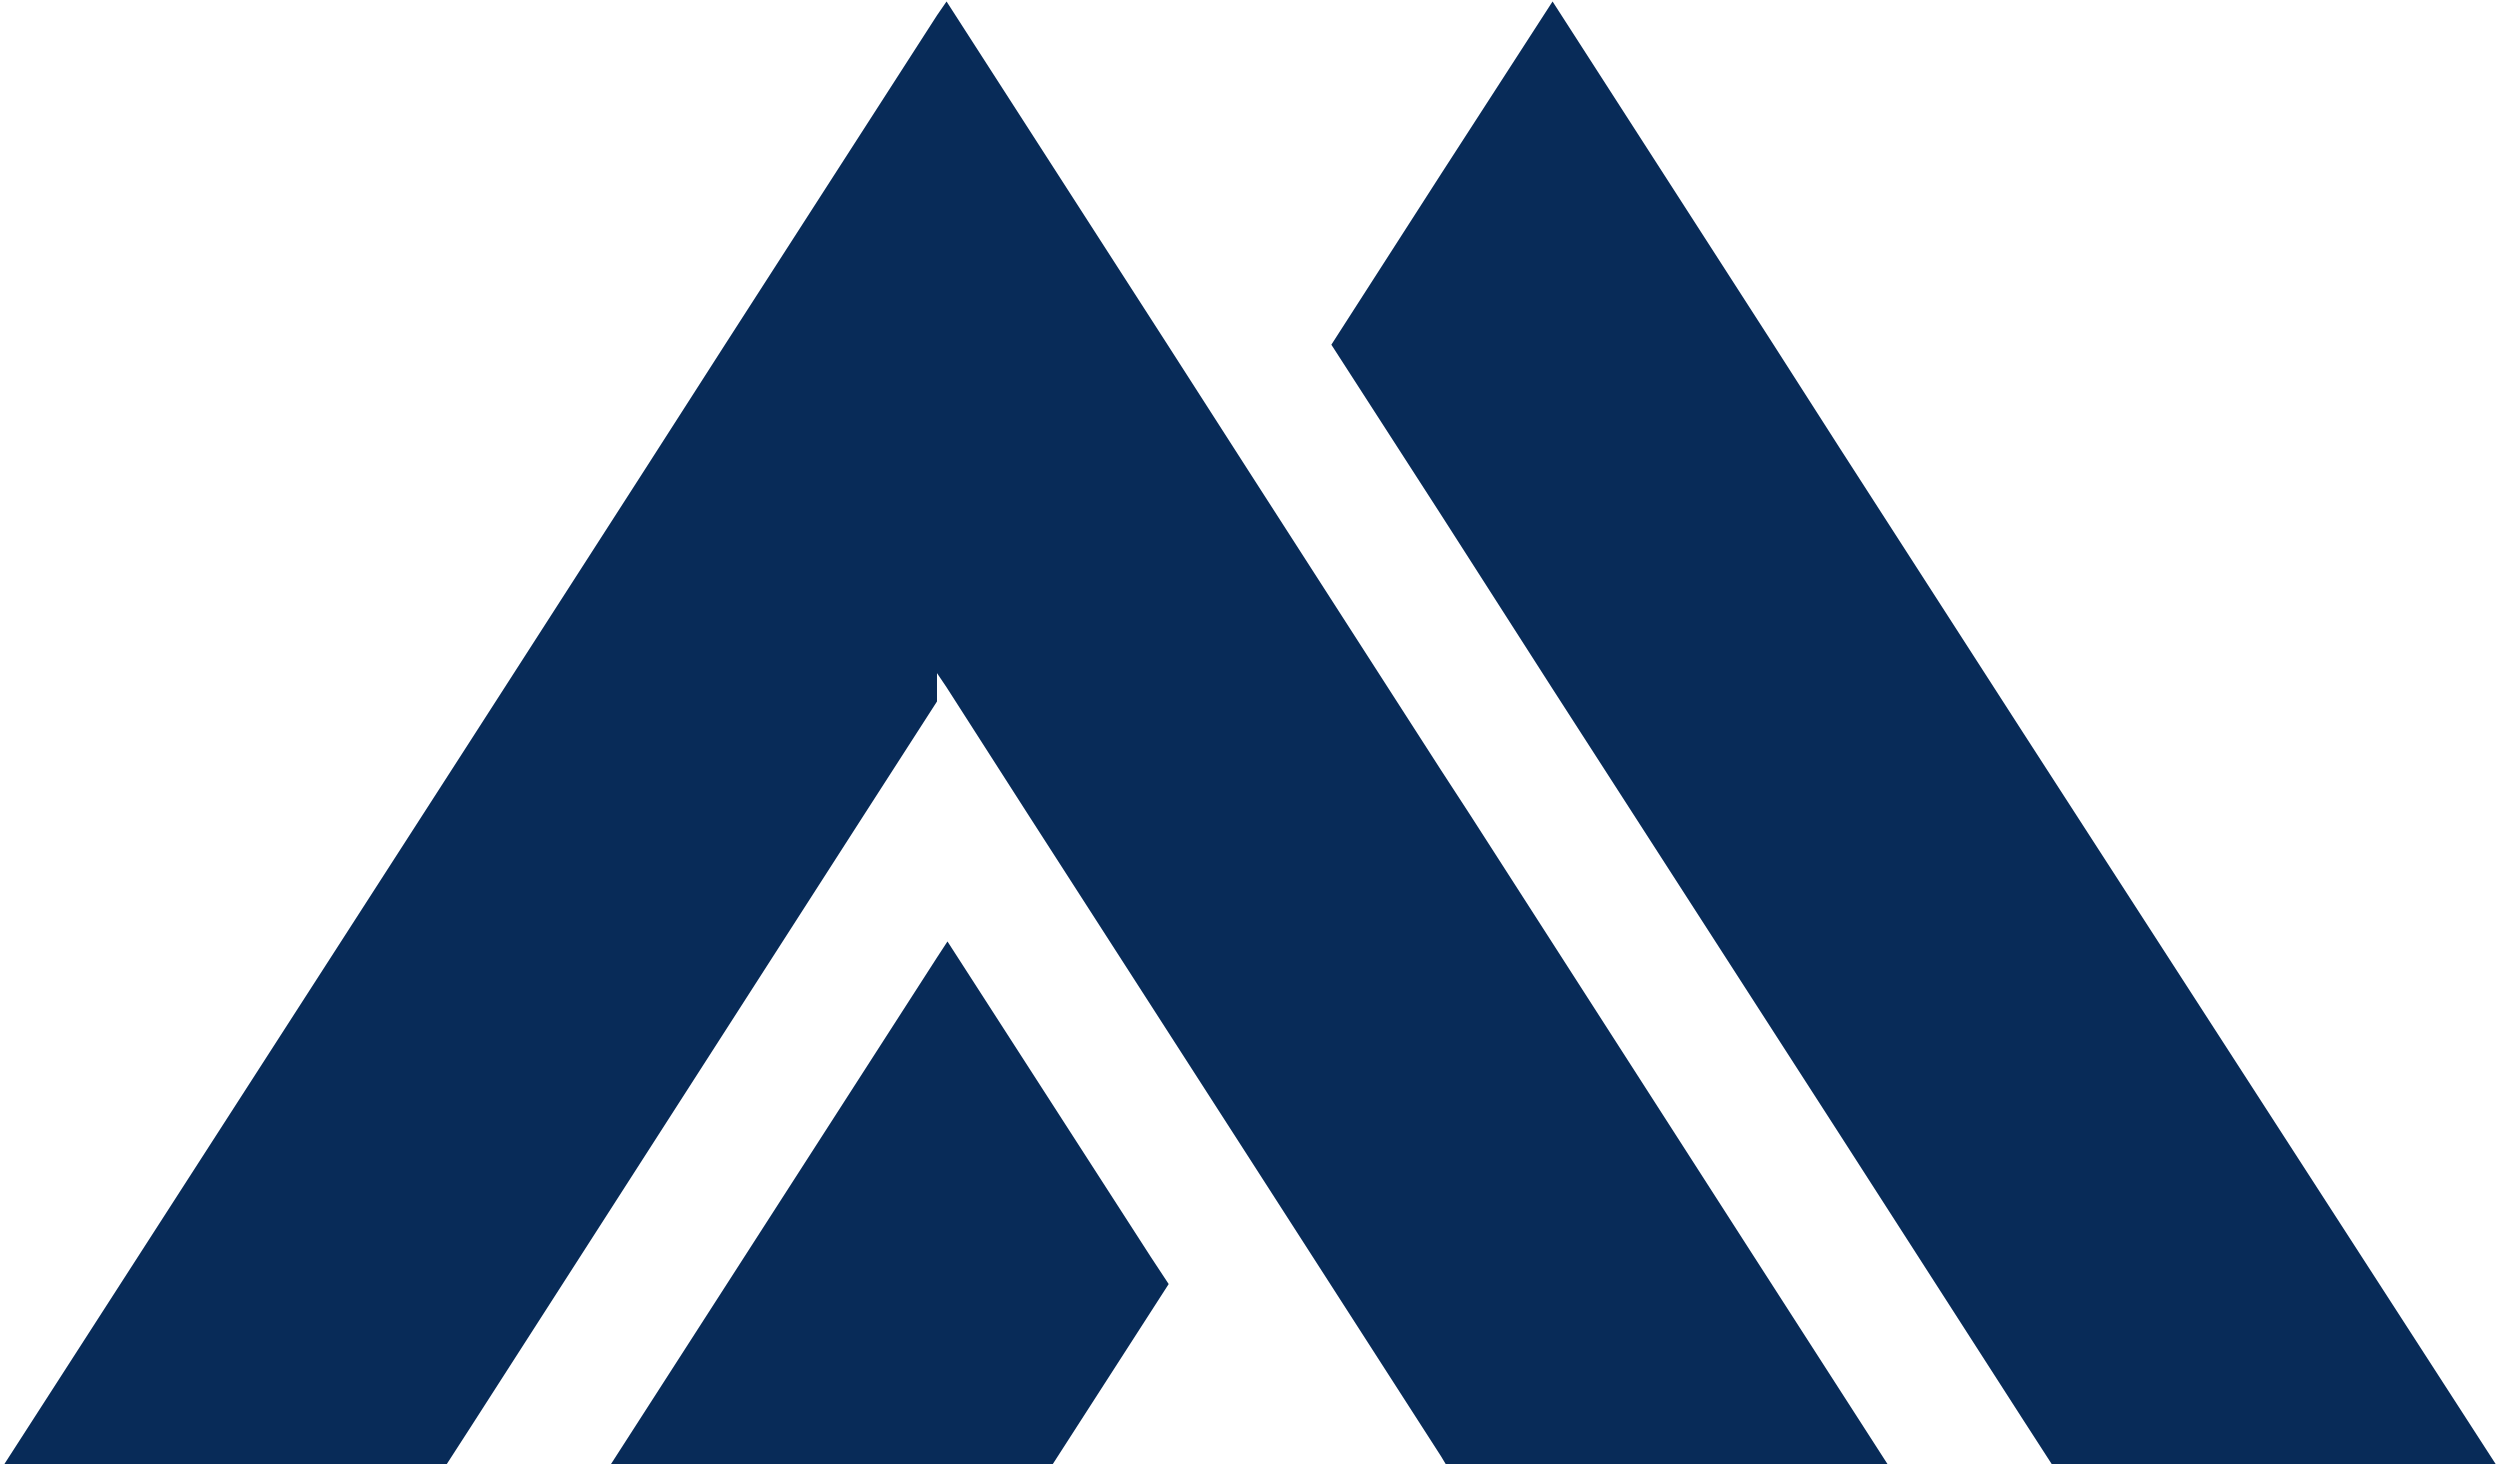
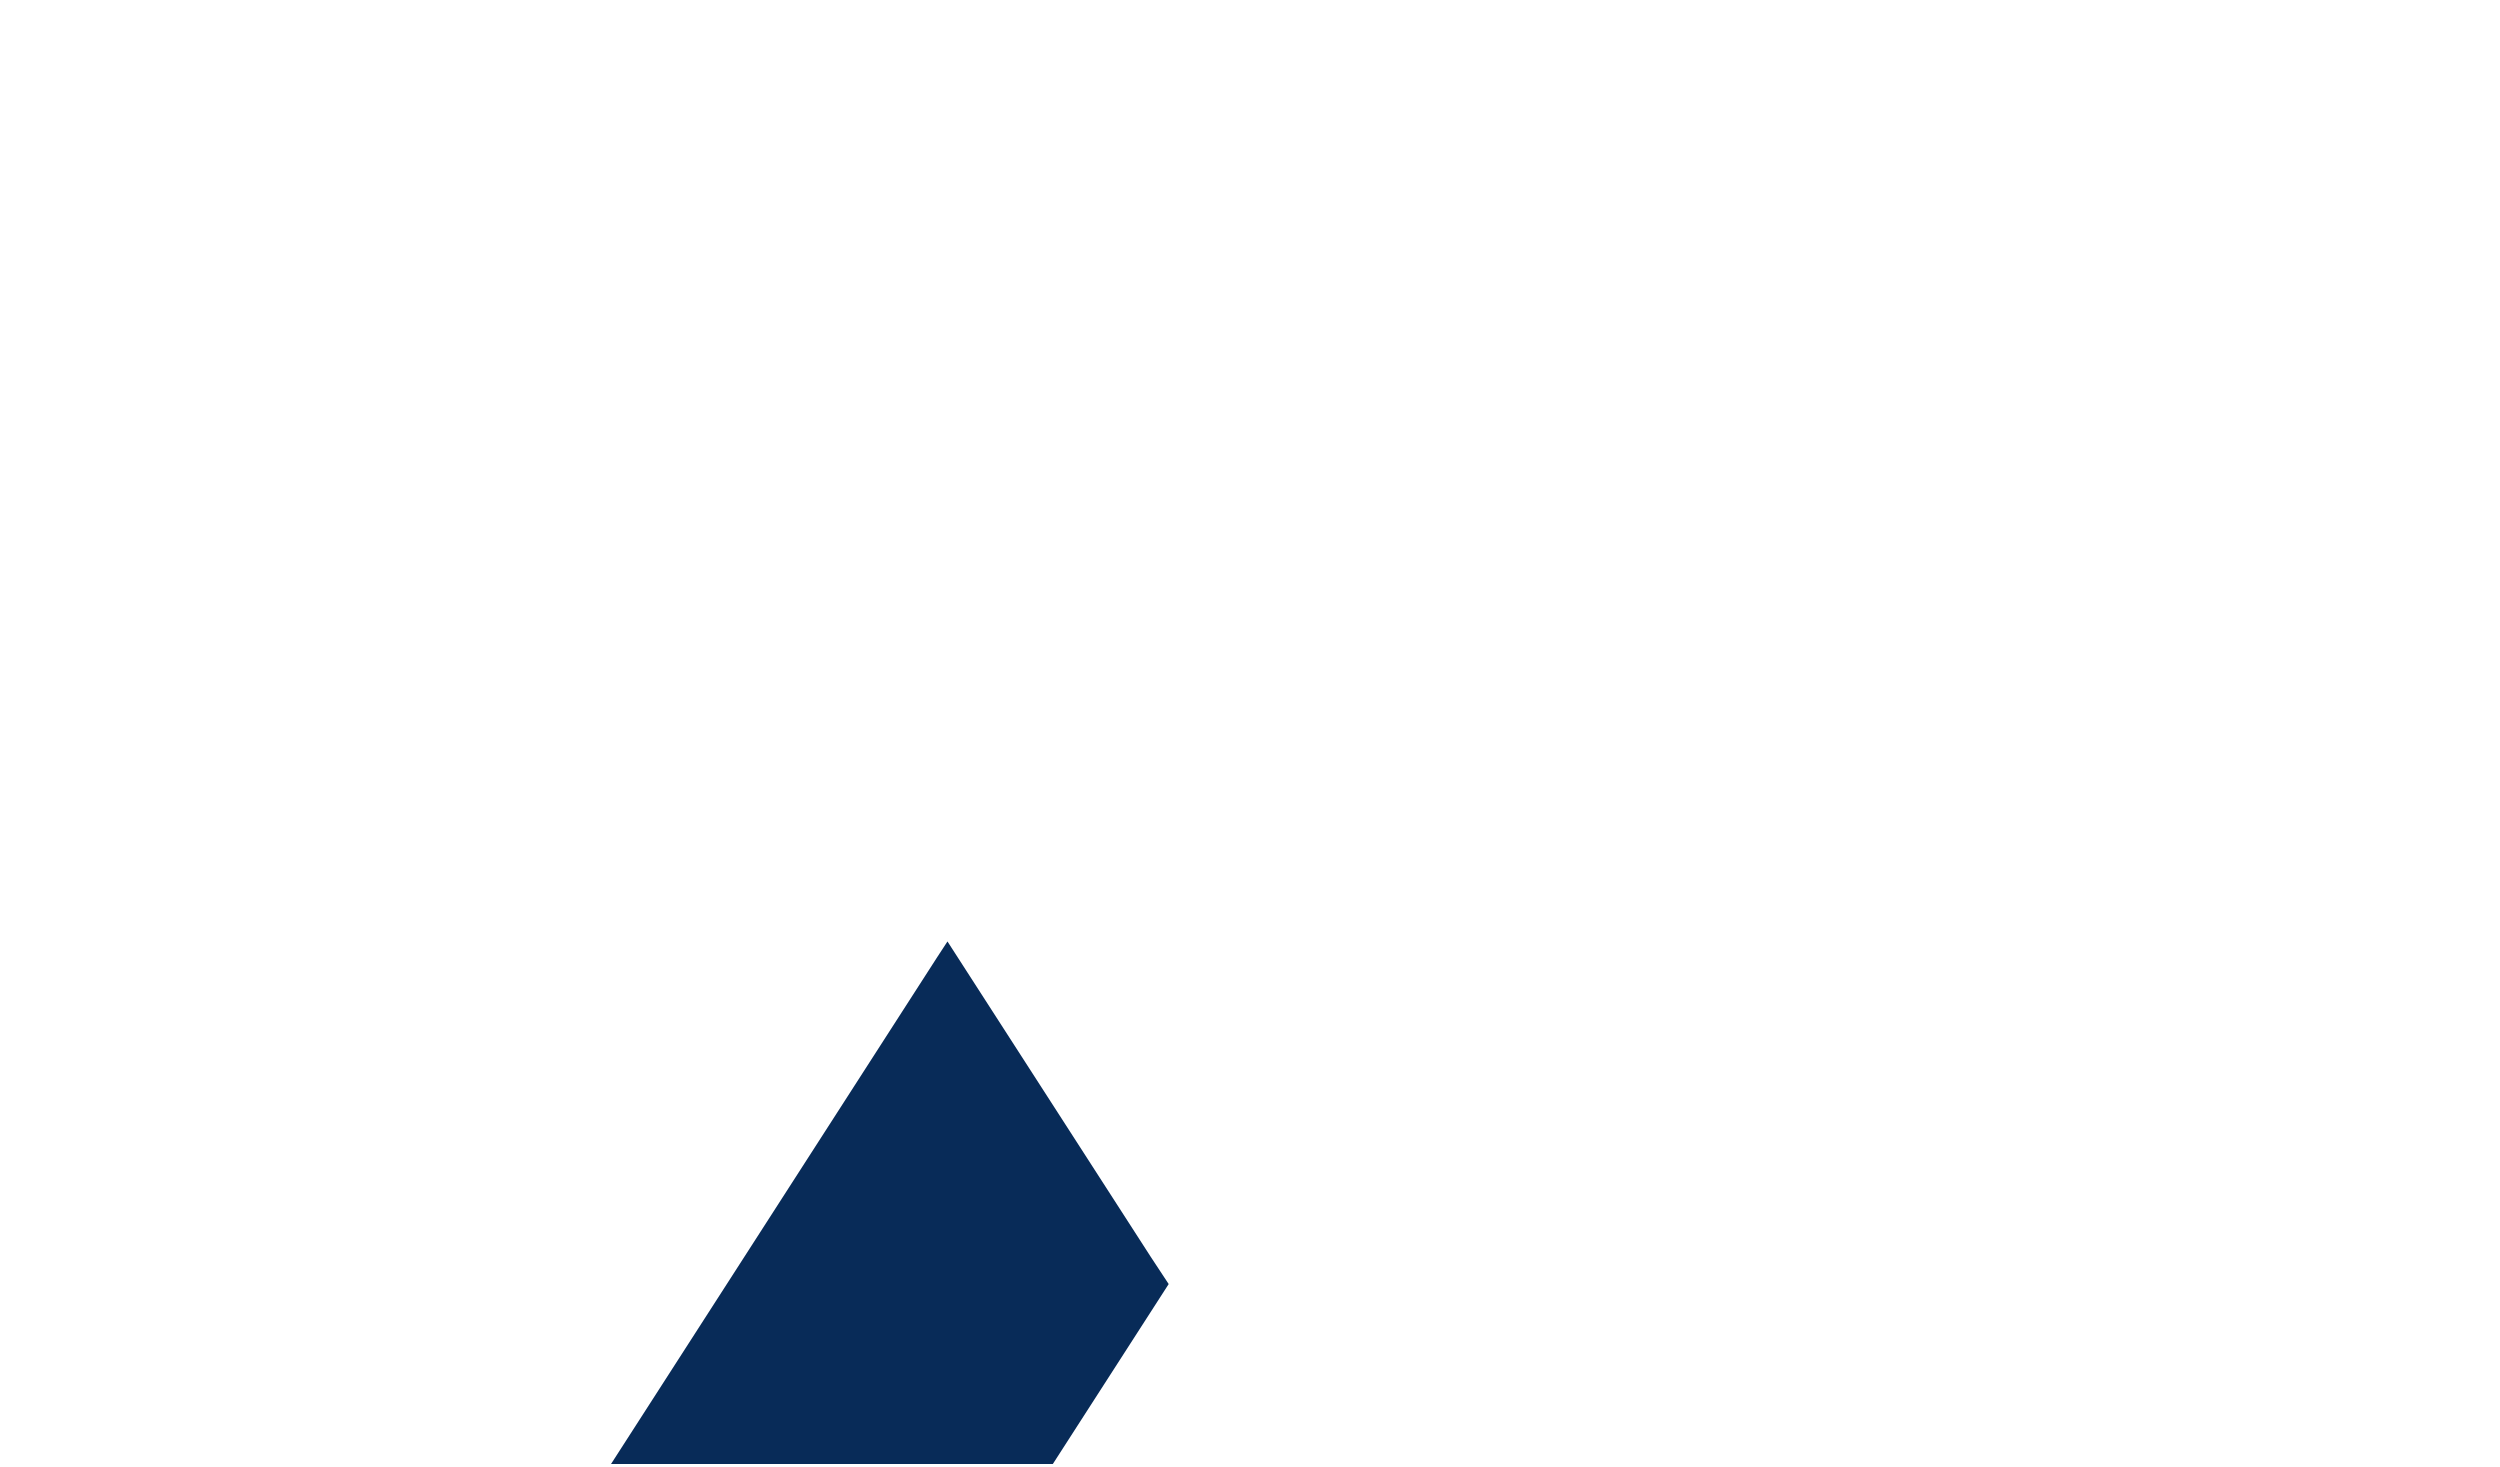
<svg xmlns="http://www.w3.org/2000/svg" width="443" height="260" viewBox="0 0 443 260" fill="none">
-   <path d="M260.537 144.443L255.351 136.473L221.394 83.681L206.817 60.97L167.729 0.263L166.036 2.719L128.531 60.97L114.173 83.354L83.163 131.559L0.782 259.417L12.411 259.417L79.178 259.417L83.163 253.248L153.316 144.061L166.036 124.299L166.036 119.276L167.729 121.787L182.25 144.443L221.394 205.26L255.351 258.052L256.17 259.417L322.828 259.417L326.049 259.417L334.456 259.417L310.599 222.348L260.537 144.443Z" fill="#082B58" />
-   <path d="M235.916 61.08L255.351 91.215L275.005 121.896L326.05 201.111L358.478 251.556L363.555 259.417L422.571 259.417L429.176 259.417L442.224 259.417L358.478 129.812L326.05 79.477L314.203 60.97L275.114 0.263L255.351 30.835L235.916 61.08Z" fill="#082B58" />
  <path d="M203.924 222.73L167.892 166.827L166.036 169.666L108.276 259.417L166.036 259.417L186.563 259.417L207.09 227.534L203.924 222.73Z" fill="#082B58" />
</svg>